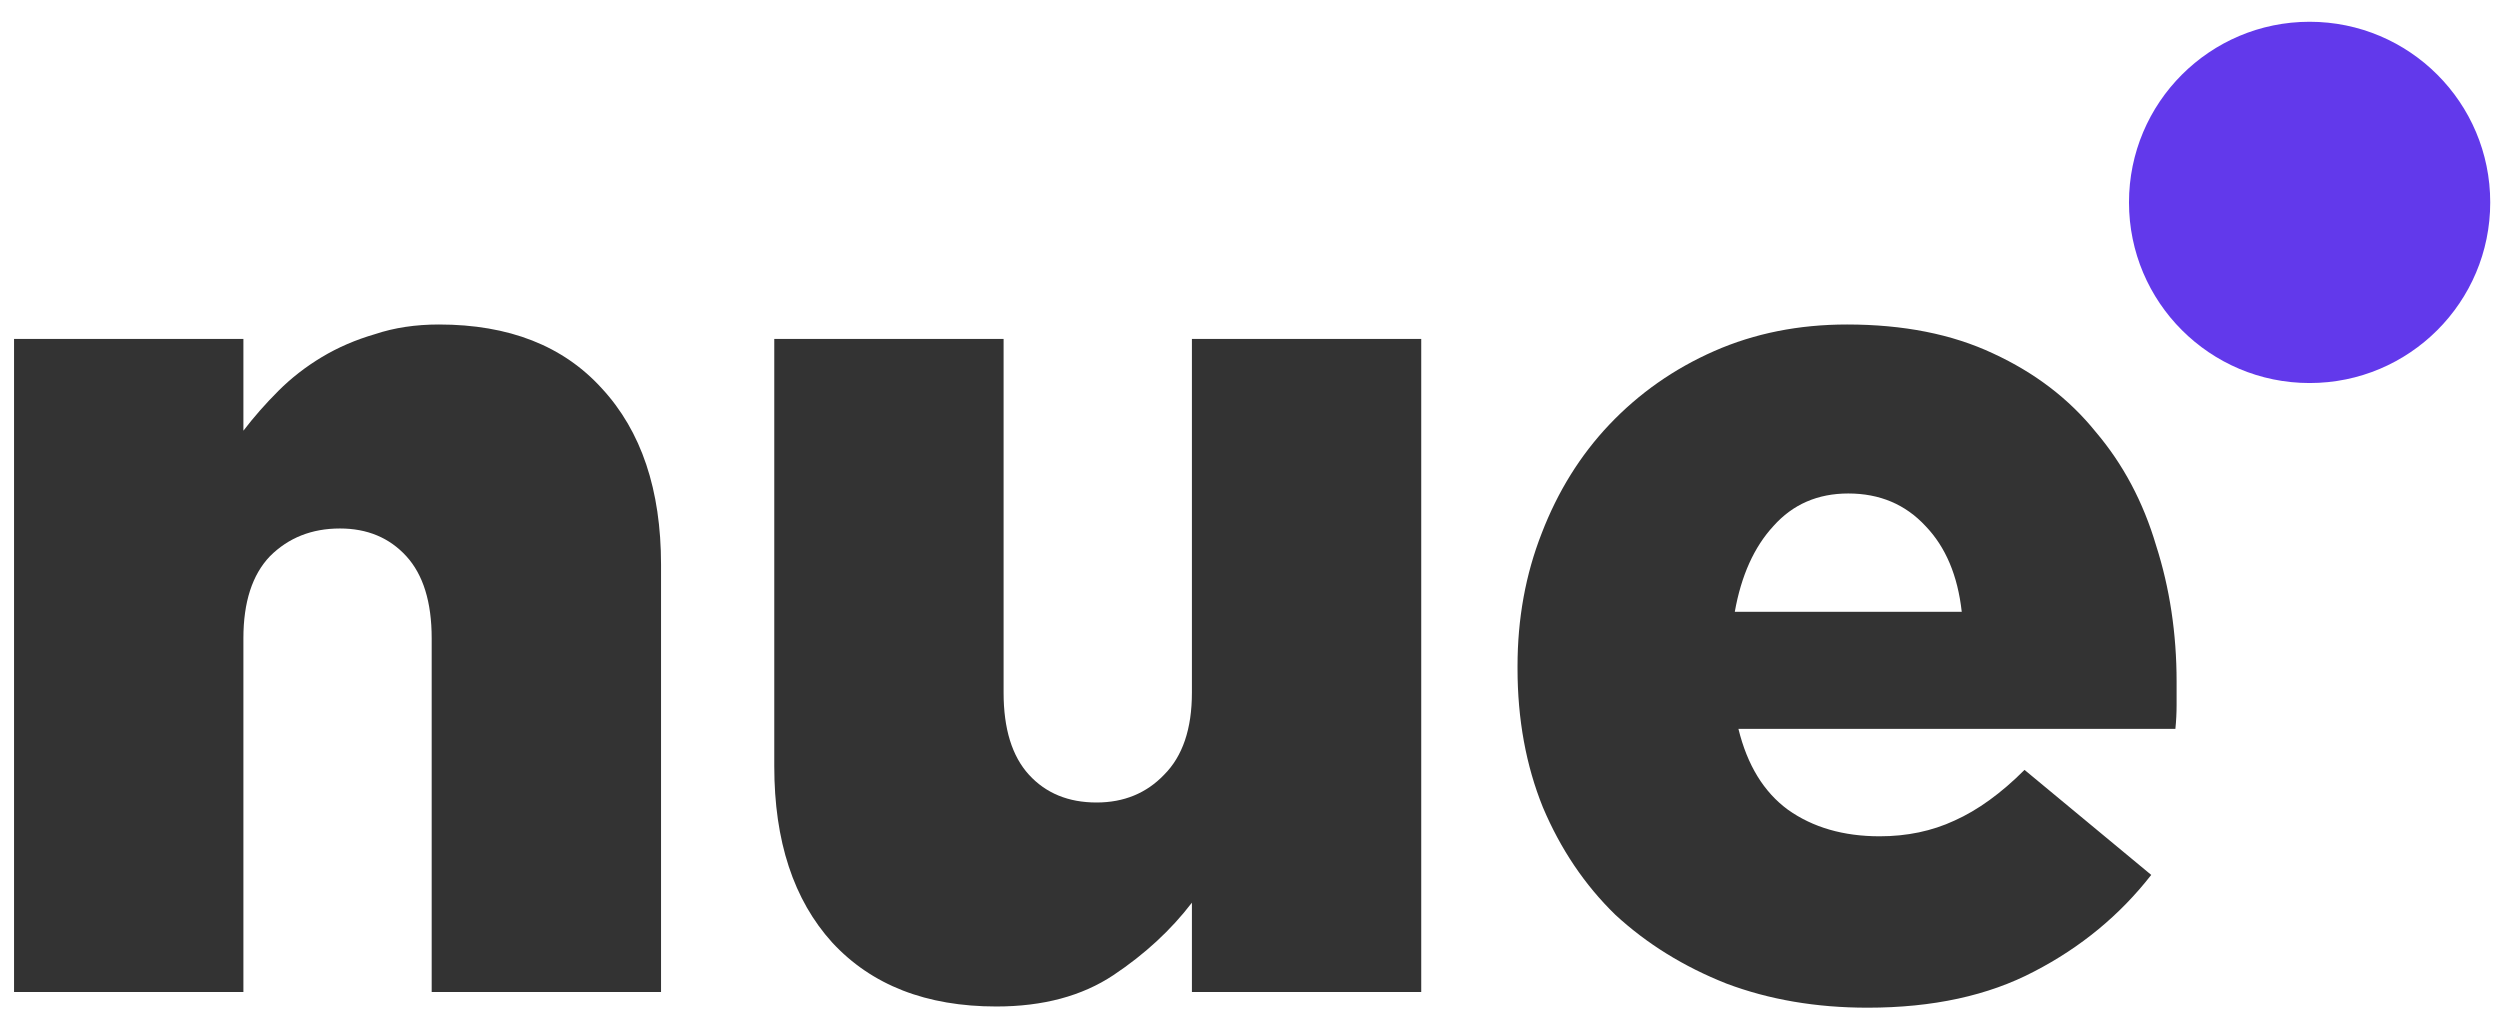
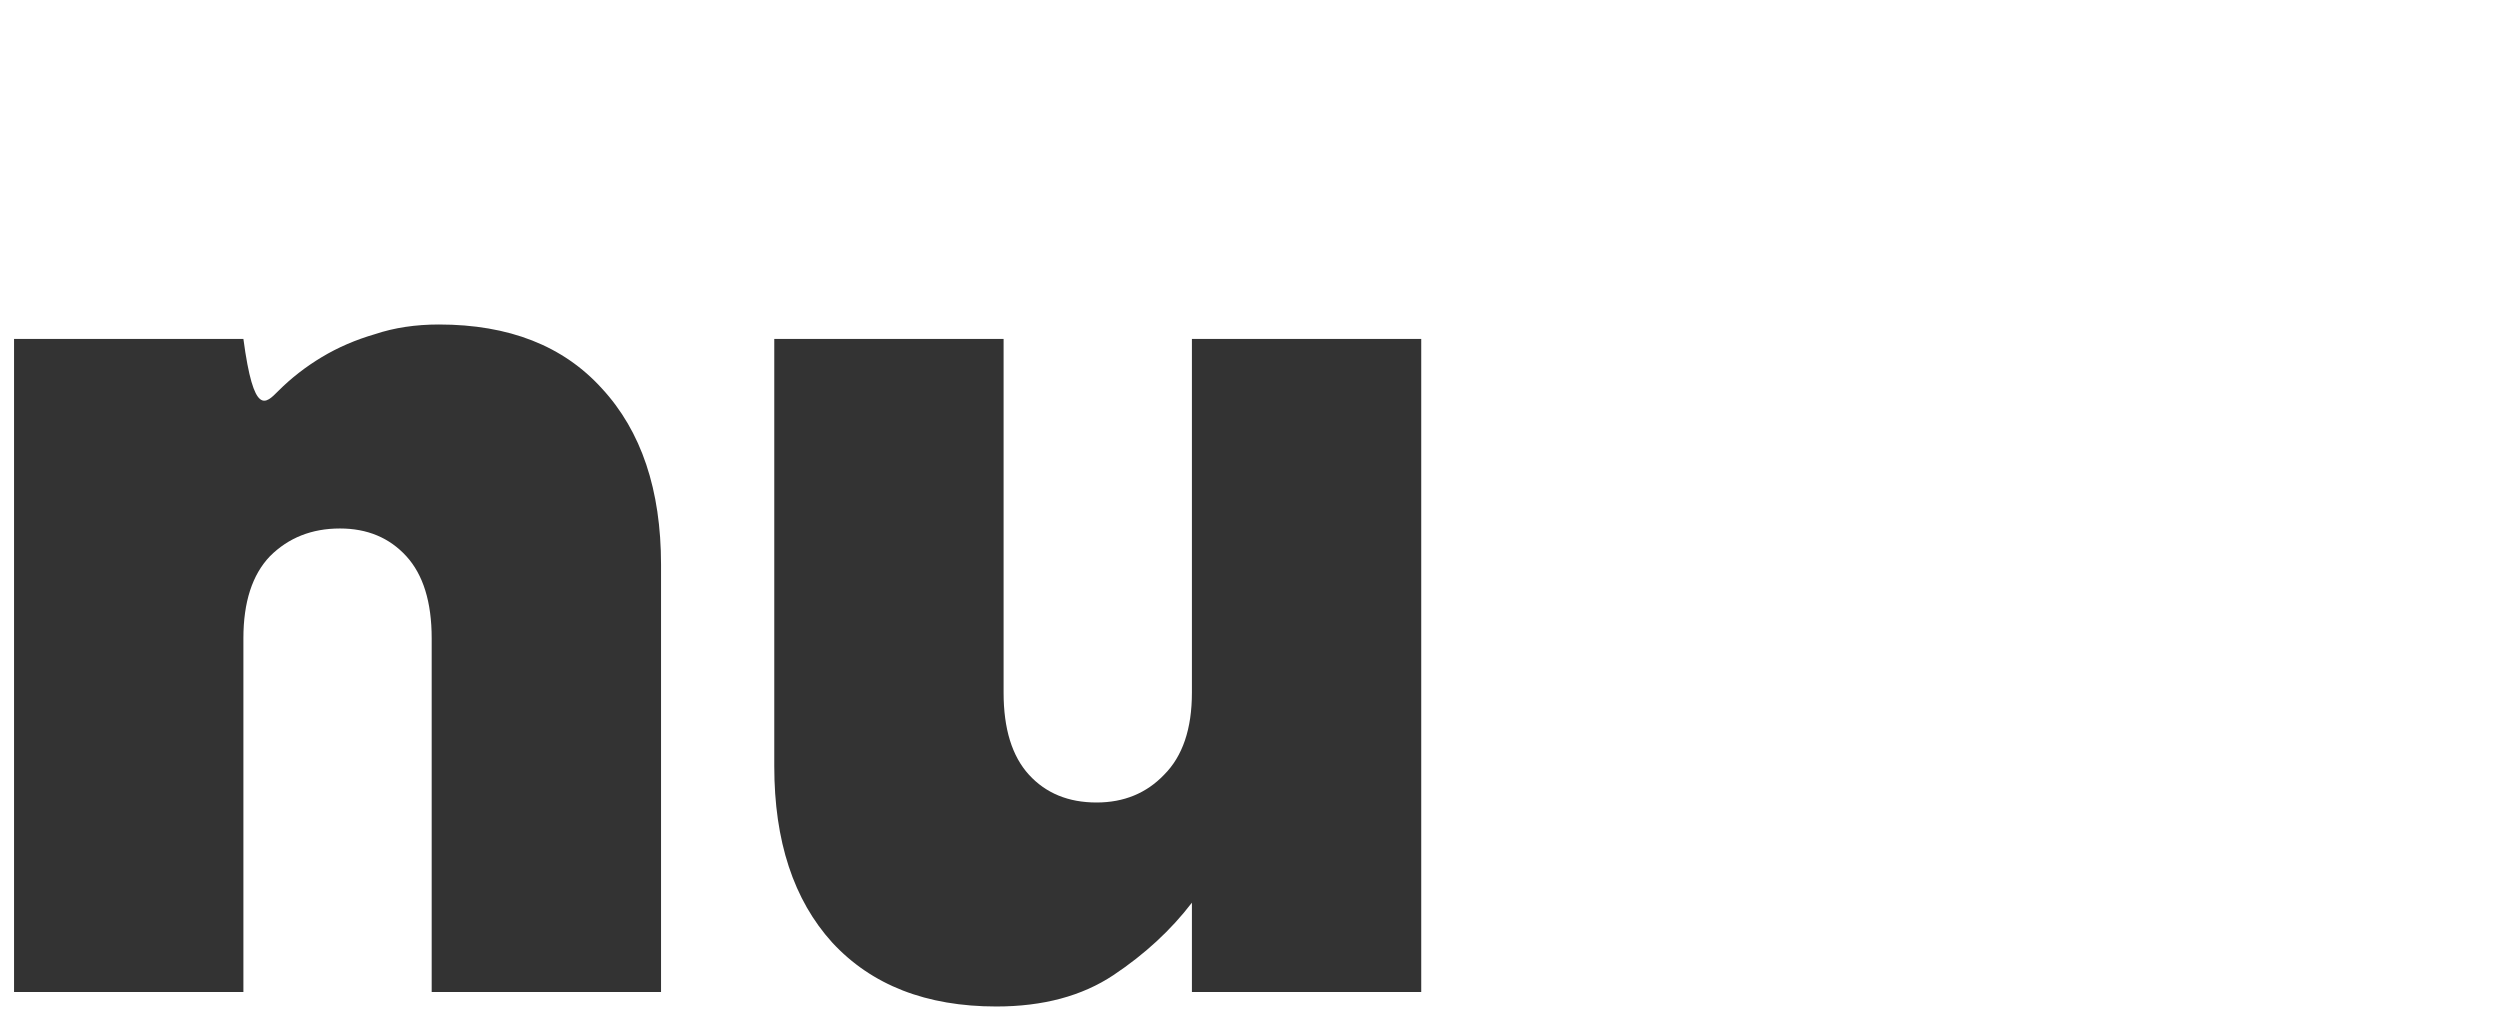
<svg xmlns="http://www.w3.org/2000/svg" width="89" height="36" viewBox="0 0 89 36" fill="none">
-   <path d="M0.5 12.067H8.665V15.333C9.037 14.846 9.452 14.374 9.911 13.915C10.369 13.457 10.885 13.056 11.458 12.712C12.031 12.368 12.661 12.096 13.349 11.896C14.036 11.666 14.795 11.552 15.626 11.552C18.118 11.552 20.052 12.311 21.427 13.829C22.831 15.348 23.533 17.439 23.533 20.103V35.315H15.368V22.724C15.368 21.435 15.067 20.461 14.466 19.802C13.864 19.143 13.076 18.814 12.102 18.814C11.1 18.814 10.269 19.143 9.61 19.802C8.98 20.461 8.665 21.435 8.665 22.724V35.315H0.5V12.067Z" fill="#333333" />
+   <path d="M0.5 12.067H8.665C9.037 14.846 9.452 14.374 9.911 13.915C10.369 13.457 10.885 13.056 11.458 12.712C12.031 12.368 12.661 12.096 13.349 11.896C14.036 11.666 14.795 11.552 15.626 11.552C18.118 11.552 20.052 12.311 21.427 13.829C22.831 15.348 23.533 17.439 23.533 20.103V35.315H15.368V22.724C15.368 21.435 15.067 20.461 14.466 19.802C13.864 19.143 13.076 18.814 12.102 18.814C11.1 18.814 10.269 19.143 9.61 19.802C8.98 20.461 8.665 21.435 8.665 22.724V35.315H0.5V12.067Z" fill="#333333" />
  <path d="M35.47 35.831C32.978 35.831 31.03 35.072 29.626 33.553C28.251 32.035 27.564 29.944 27.564 27.279V12.067H35.728V24.658C35.728 25.947 36.029 26.921 36.63 27.58C37.232 28.239 38.034 28.569 39.037 28.569C40.011 28.569 40.813 28.239 41.443 27.58C42.102 26.921 42.432 25.947 42.432 24.658V12.067H50.596V35.315H42.432V32.135C41.687 33.109 40.756 33.969 39.639 34.714C38.521 35.458 37.132 35.831 35.47 35.831Z" fill="#333333" />
-   <path d="M69.838 21.779C69.695 20.49 69.265 19.473 68.549 18.728C67.833 17.955 66.916 17.568 65.799 17.568C64.71 17.568 63.822 17.955 63.134 18.728C62.447 19.473 61.988 20.49 61.759 21.779H69.838ZM66.486 35.874C64.653 35.874 62.977 35.587 61.458 35.014C59.94 34.413 58.622 33.596 57.505 32.565C56.416 31.505 55.557 30.23 54.927 28.74C54.325 27.251 54.024 25.604 54.024 23.799V23.713C54.024 22.023 54.311 20.447 54.884 18.986C55.457 17.496 56.259 16.207 57.29 15.118C58.35 14.001 59.596 13.127 61.029 12.497C62.461 11.867 64.037 11.552 65.756 11.552C67.761 11.552 69.494 11.896 70.955 12.583C72.445 13.271 73.662 14.202 74.608 15.376C75.582 16.522 76.298 17.869 76.756 19.416C77.243 20.934 77.487 22.552 77.487 24.271C77.487 24.529 77.487 24.801 77.487 25.088C77.487 25.374 77.473 25.661 77.444 25.947H61.888C62.203 27.236 62.791 28.196 63.65 28.826C64.538 29.457 65.627 29.772 66.916 29.772C67.89 29.772 68.778 29.586 69.58 29.213C70.411 28.841 71.242 28.239 72.073 27.408L76.584 31.147C75.467 32.579 74.078 33.725 72.416 34.585C70.783 35.444 68.807 35.874 66.486 35.874Z" fill="#333333" />
-   <path d="M82.222 13.636C85.773 13.636 88.652 10.757 88.652 7.206C88.652 3.654 85.773 0.775 82.222 0.775C78.671 0.775 75.792 3.654 75.792 7.206C75.792 10.757 78.671 13.636 82.222 13.636Z" fill="#6239EB" />
</svg>